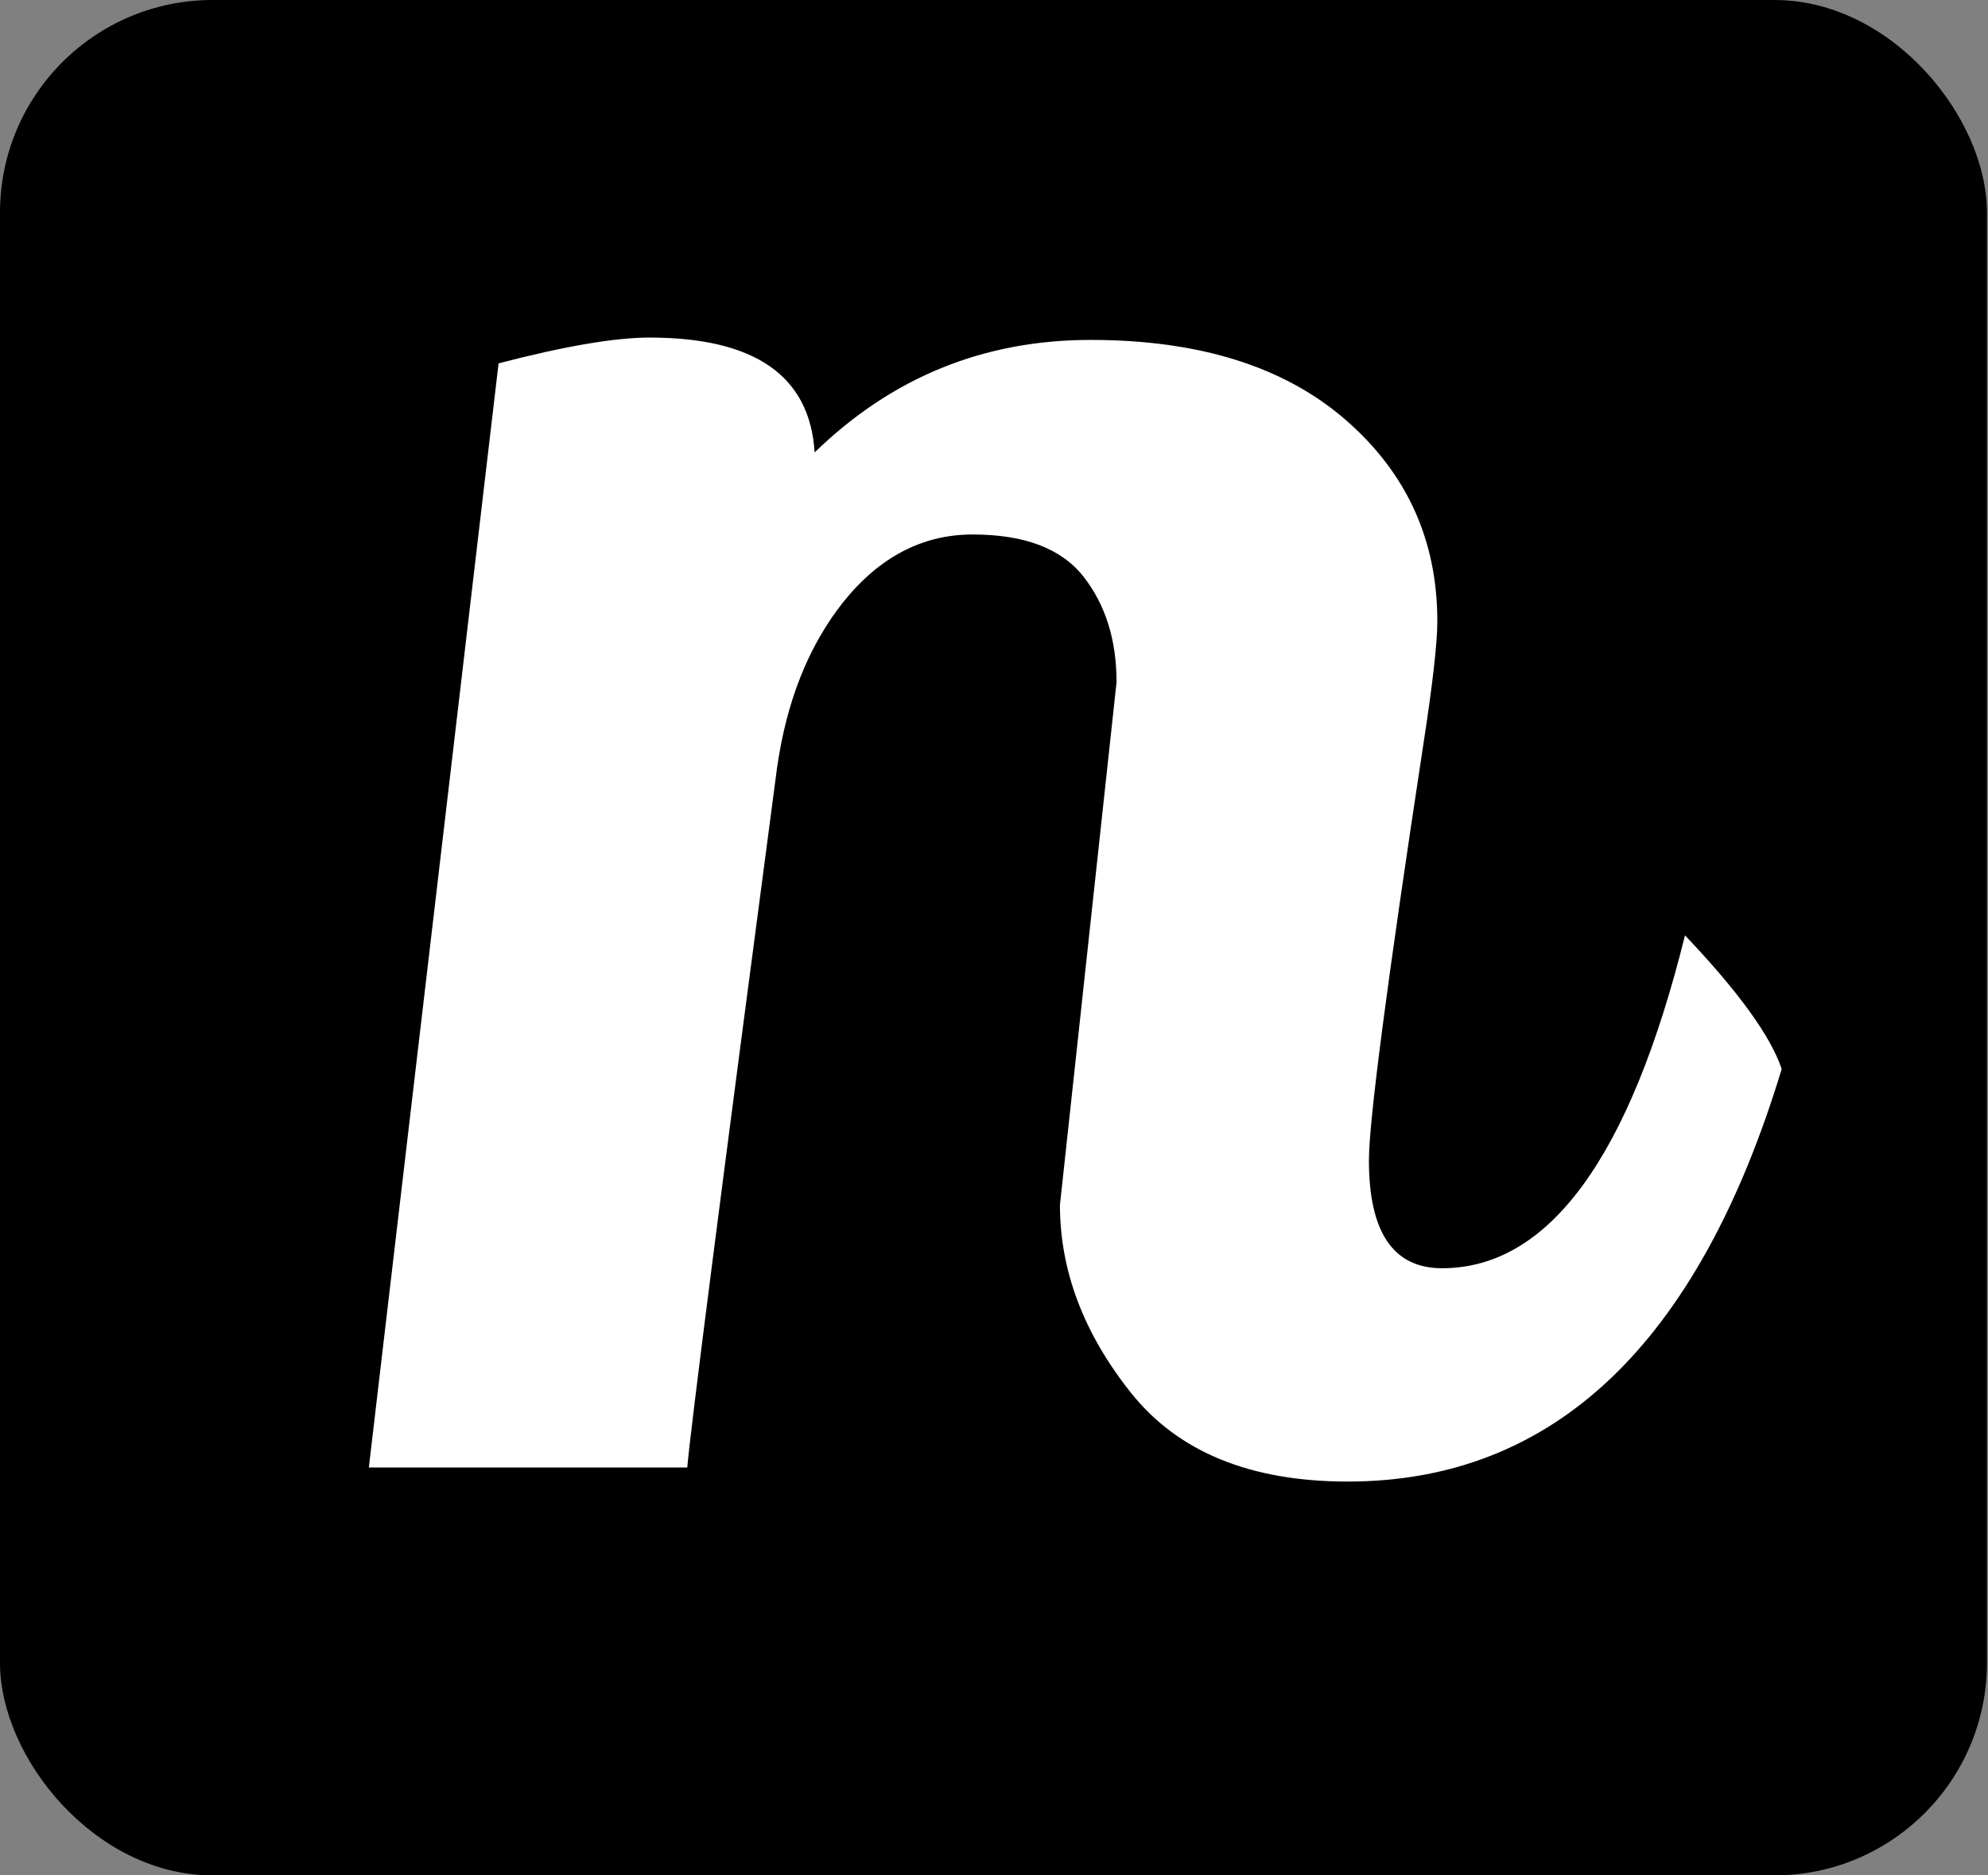
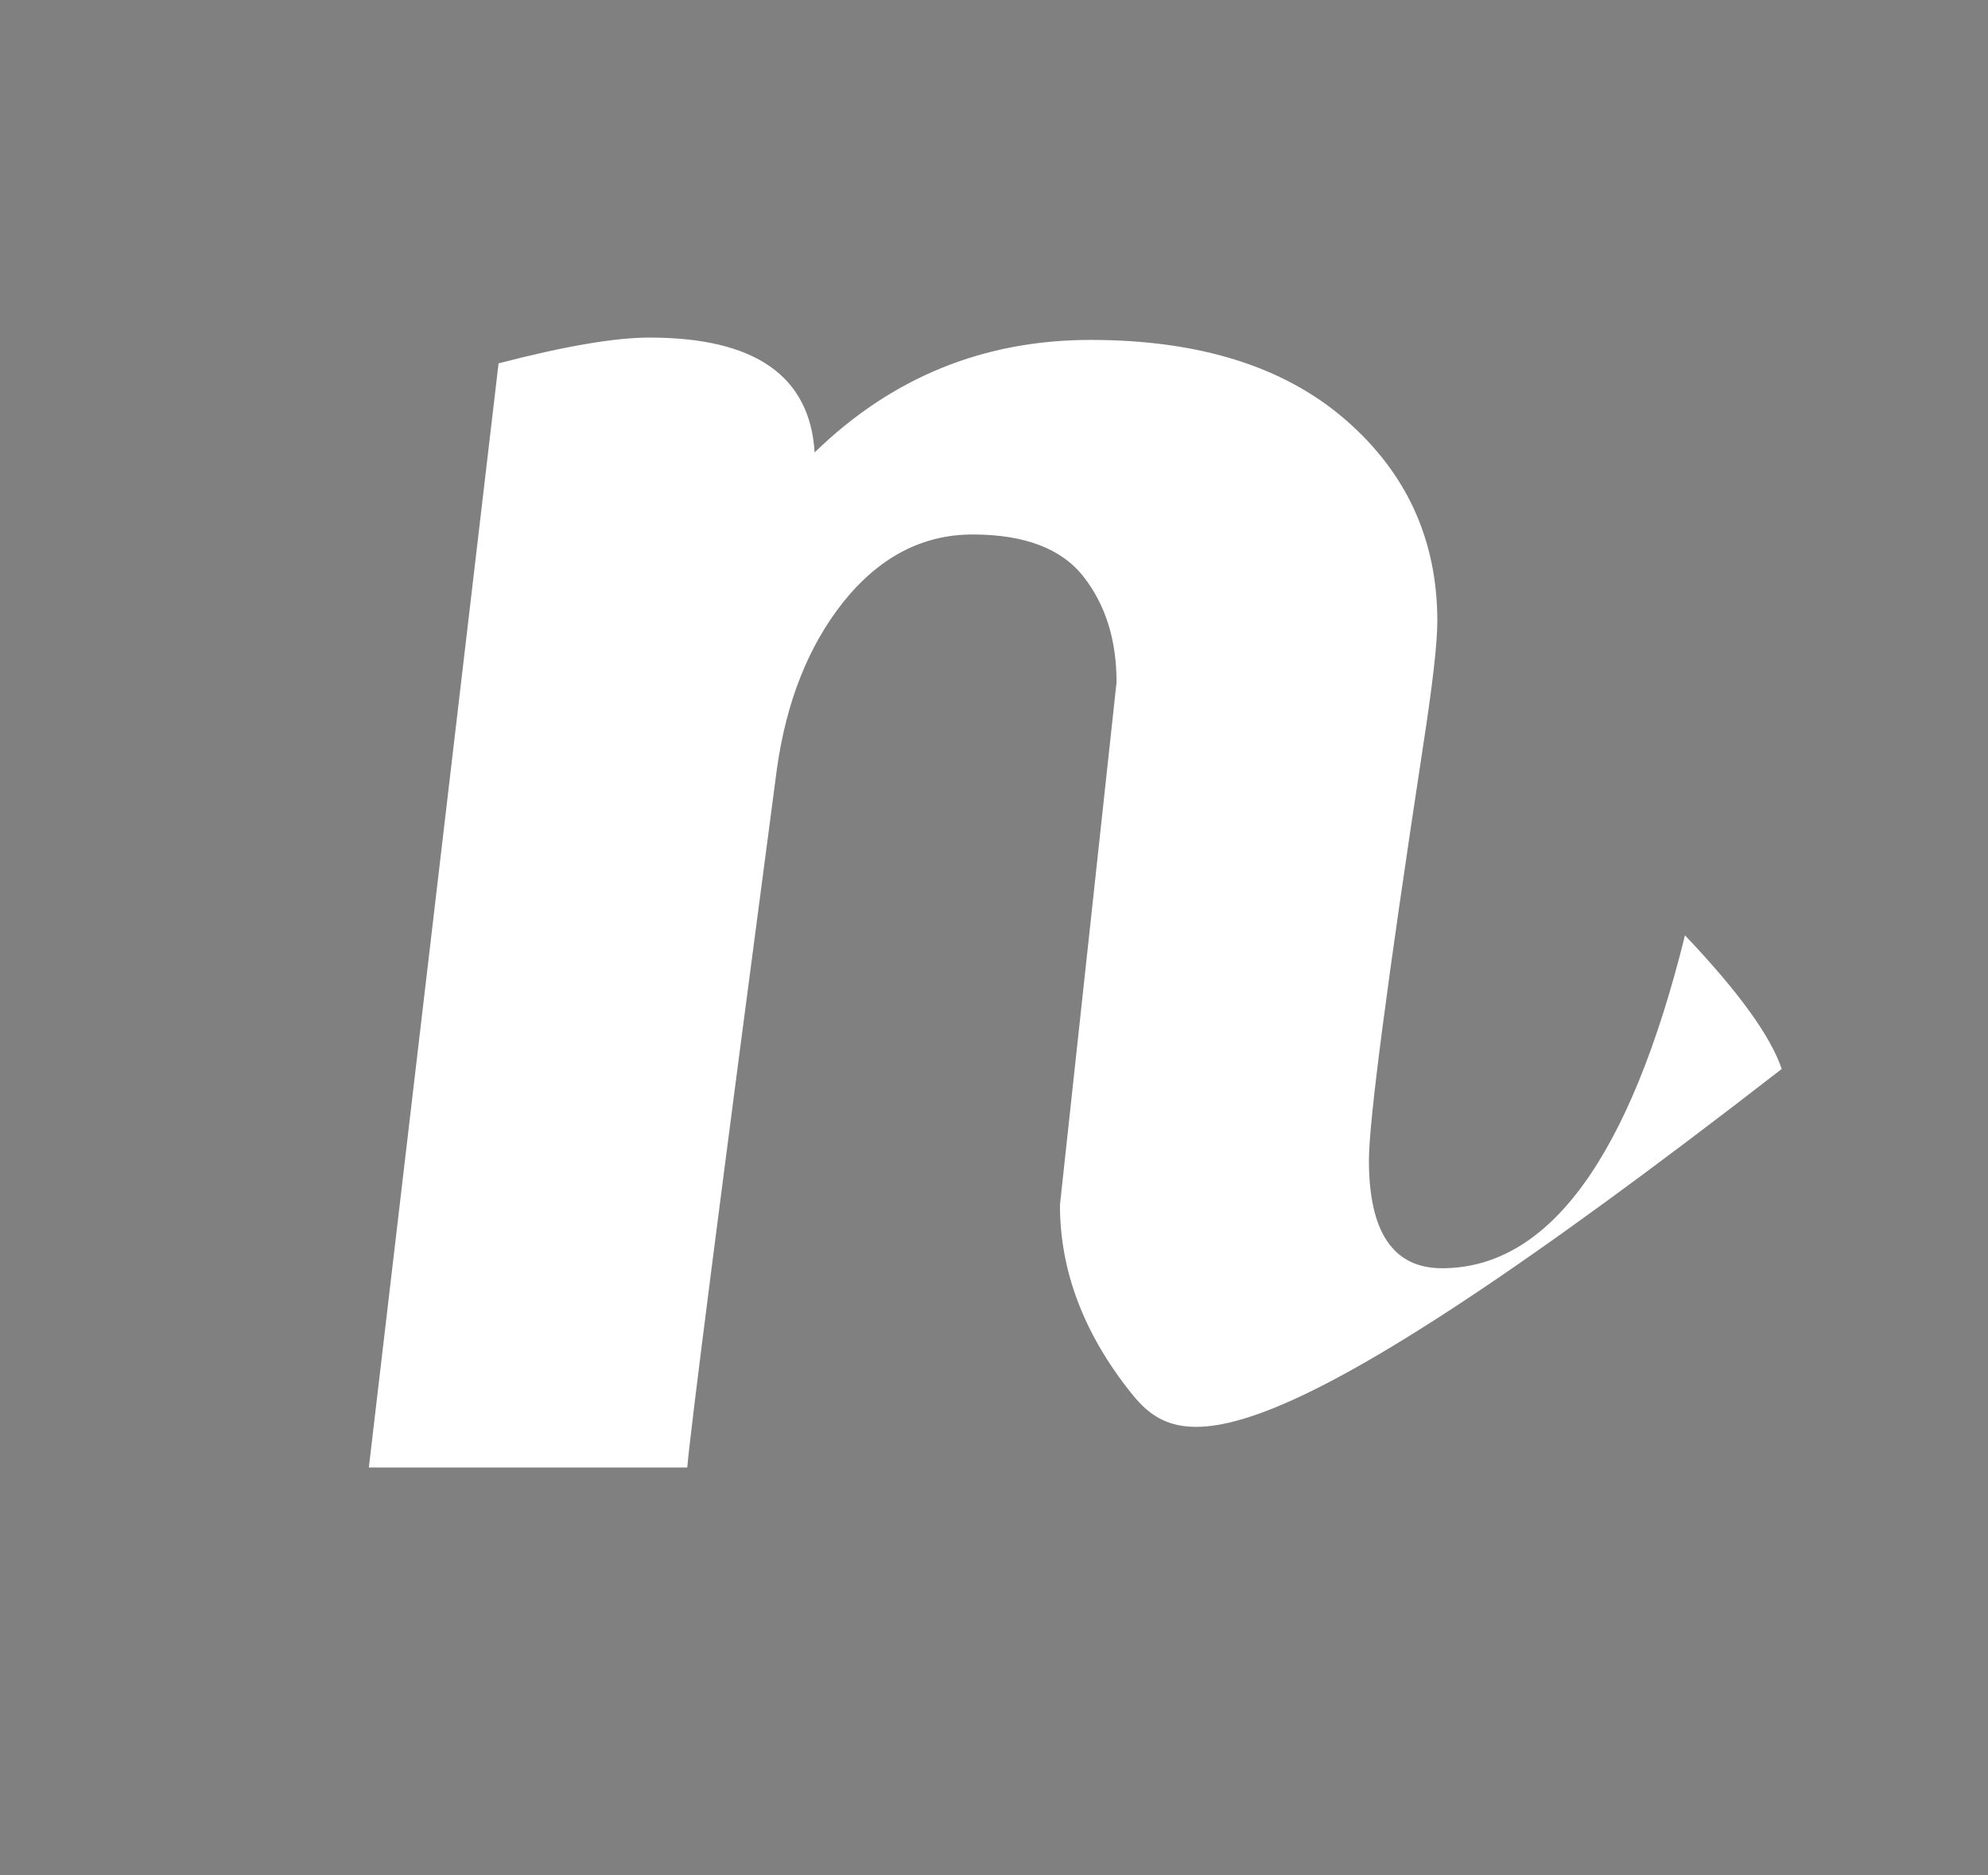
<svg xmlns="http://www.w3.org/2000/svg" width="318" height="300" viewBox="0 0 318 300" fill="none">
  <rect x="0" y="0" width="318" height="300" fill="#808080" stroke="none" />
-   <rect width="317.832" height="300" rx="34" fill="black" />
-   <path d="M169.548 192.75L178.603 109.125C178.603 102.375 176.842 96.75 173.321 92.25C169.799 87.75 163.888 85.5 155.588 85.5C147.539 85.5 140.622 89.125 134.836 96.375C129.303 103.375 125.781 112.25 124.272 123C115.217 191.5 110.438 228.75 109.935 234.75H59L79.751 58.125C90.316 55.375 98.365 54 103.898 54C120.751 54 129.554 60.125 130.309 72.375C142.634 60.375 157.348 54.375 174.452 54.375C191.808 54.375 205.391 58.625 215.2 67.125C225.01 75.625 229.915 86.375 229.915 99.375C229.915 102.875 229.16 109.5 227.651 119.25C221.866 157.25 218.973 179.375 218.973 185.625C218.973 197.125 222.872 202.875 230.669 202.875C247.774 202.875 260.727 185.125 269.531 149.625C278.083 158.625 283.239 165.75 285 171C271.669 215 248.528 237 215.578 237C199.983 237 188.412 232.25 180.866 222.75C173.321 213.25 169.548 203.25 169.548 192.75Z" fill="white" />
+   <path d="M169.548 192.75L178.603 109.125C178.603 102.375 176.842 96.75 173.321 92.25C169.799 87.75 163.888 85.5 155.588 85.5C147.539 85.5 140.622 89.125 134.836 96.375C129.303 103.375 125.781 112.25 124.272 123C115.217 191.5 110.438 228.75 109.935 234.75H59L79.751 58.125C90.316 55.375 98.365 54 103.898 54C120.751 54 129.554 60.125 130.309 72.375C142.634 60.375 157.348 54.375 174.452 54.375C191.808 54.375 205.391 58.625 215.2 67.125C225.01 75.625 229.915 86.375 229.915 99.375C229.915 102.875 229.16 109.5 227.651 119.25C221.866 157.25 218.973 179.375 218.973 185.625C218.973 197.125 222.872 202.875 230.669 202.875C247.774 202.875 260.727 185.125 269.531 149.625C278.083 158.625 283.239 165.75 285 171C199.983 237 188.412 232.25 180.866 222.75C173.321 213.25 169.548 203.25 169.548 192.75Z" fill="white" />
</svg>